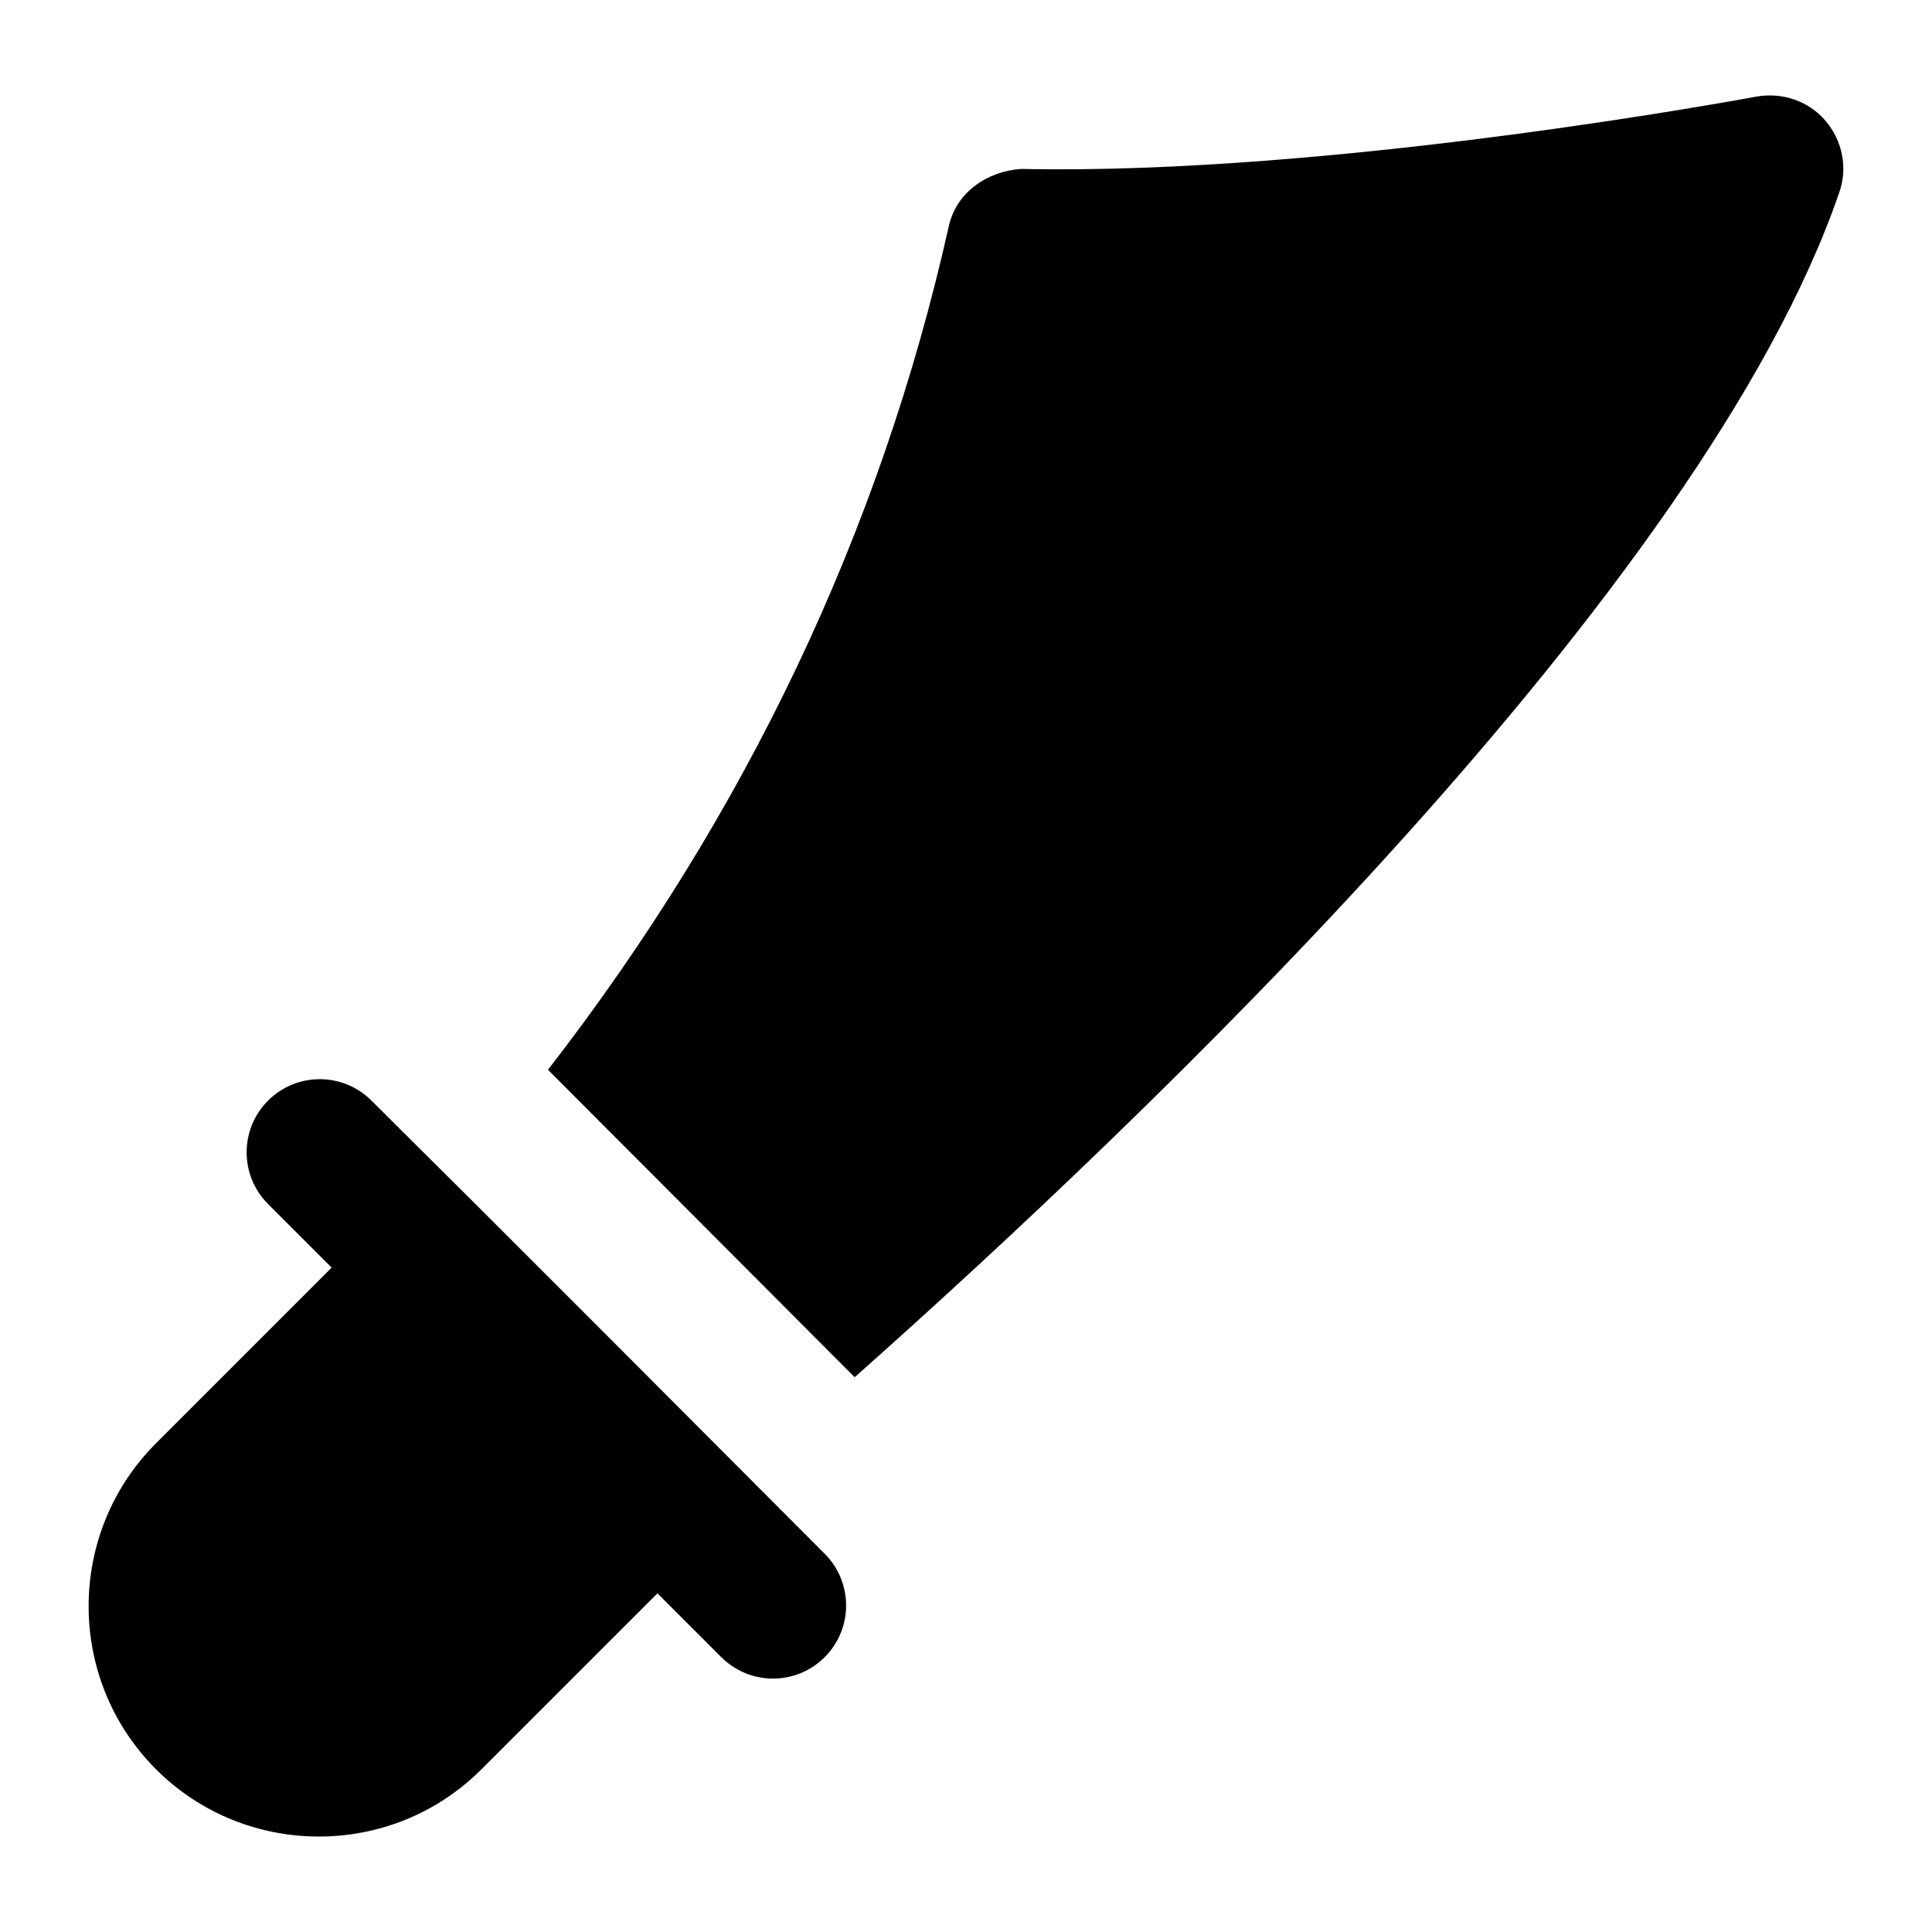
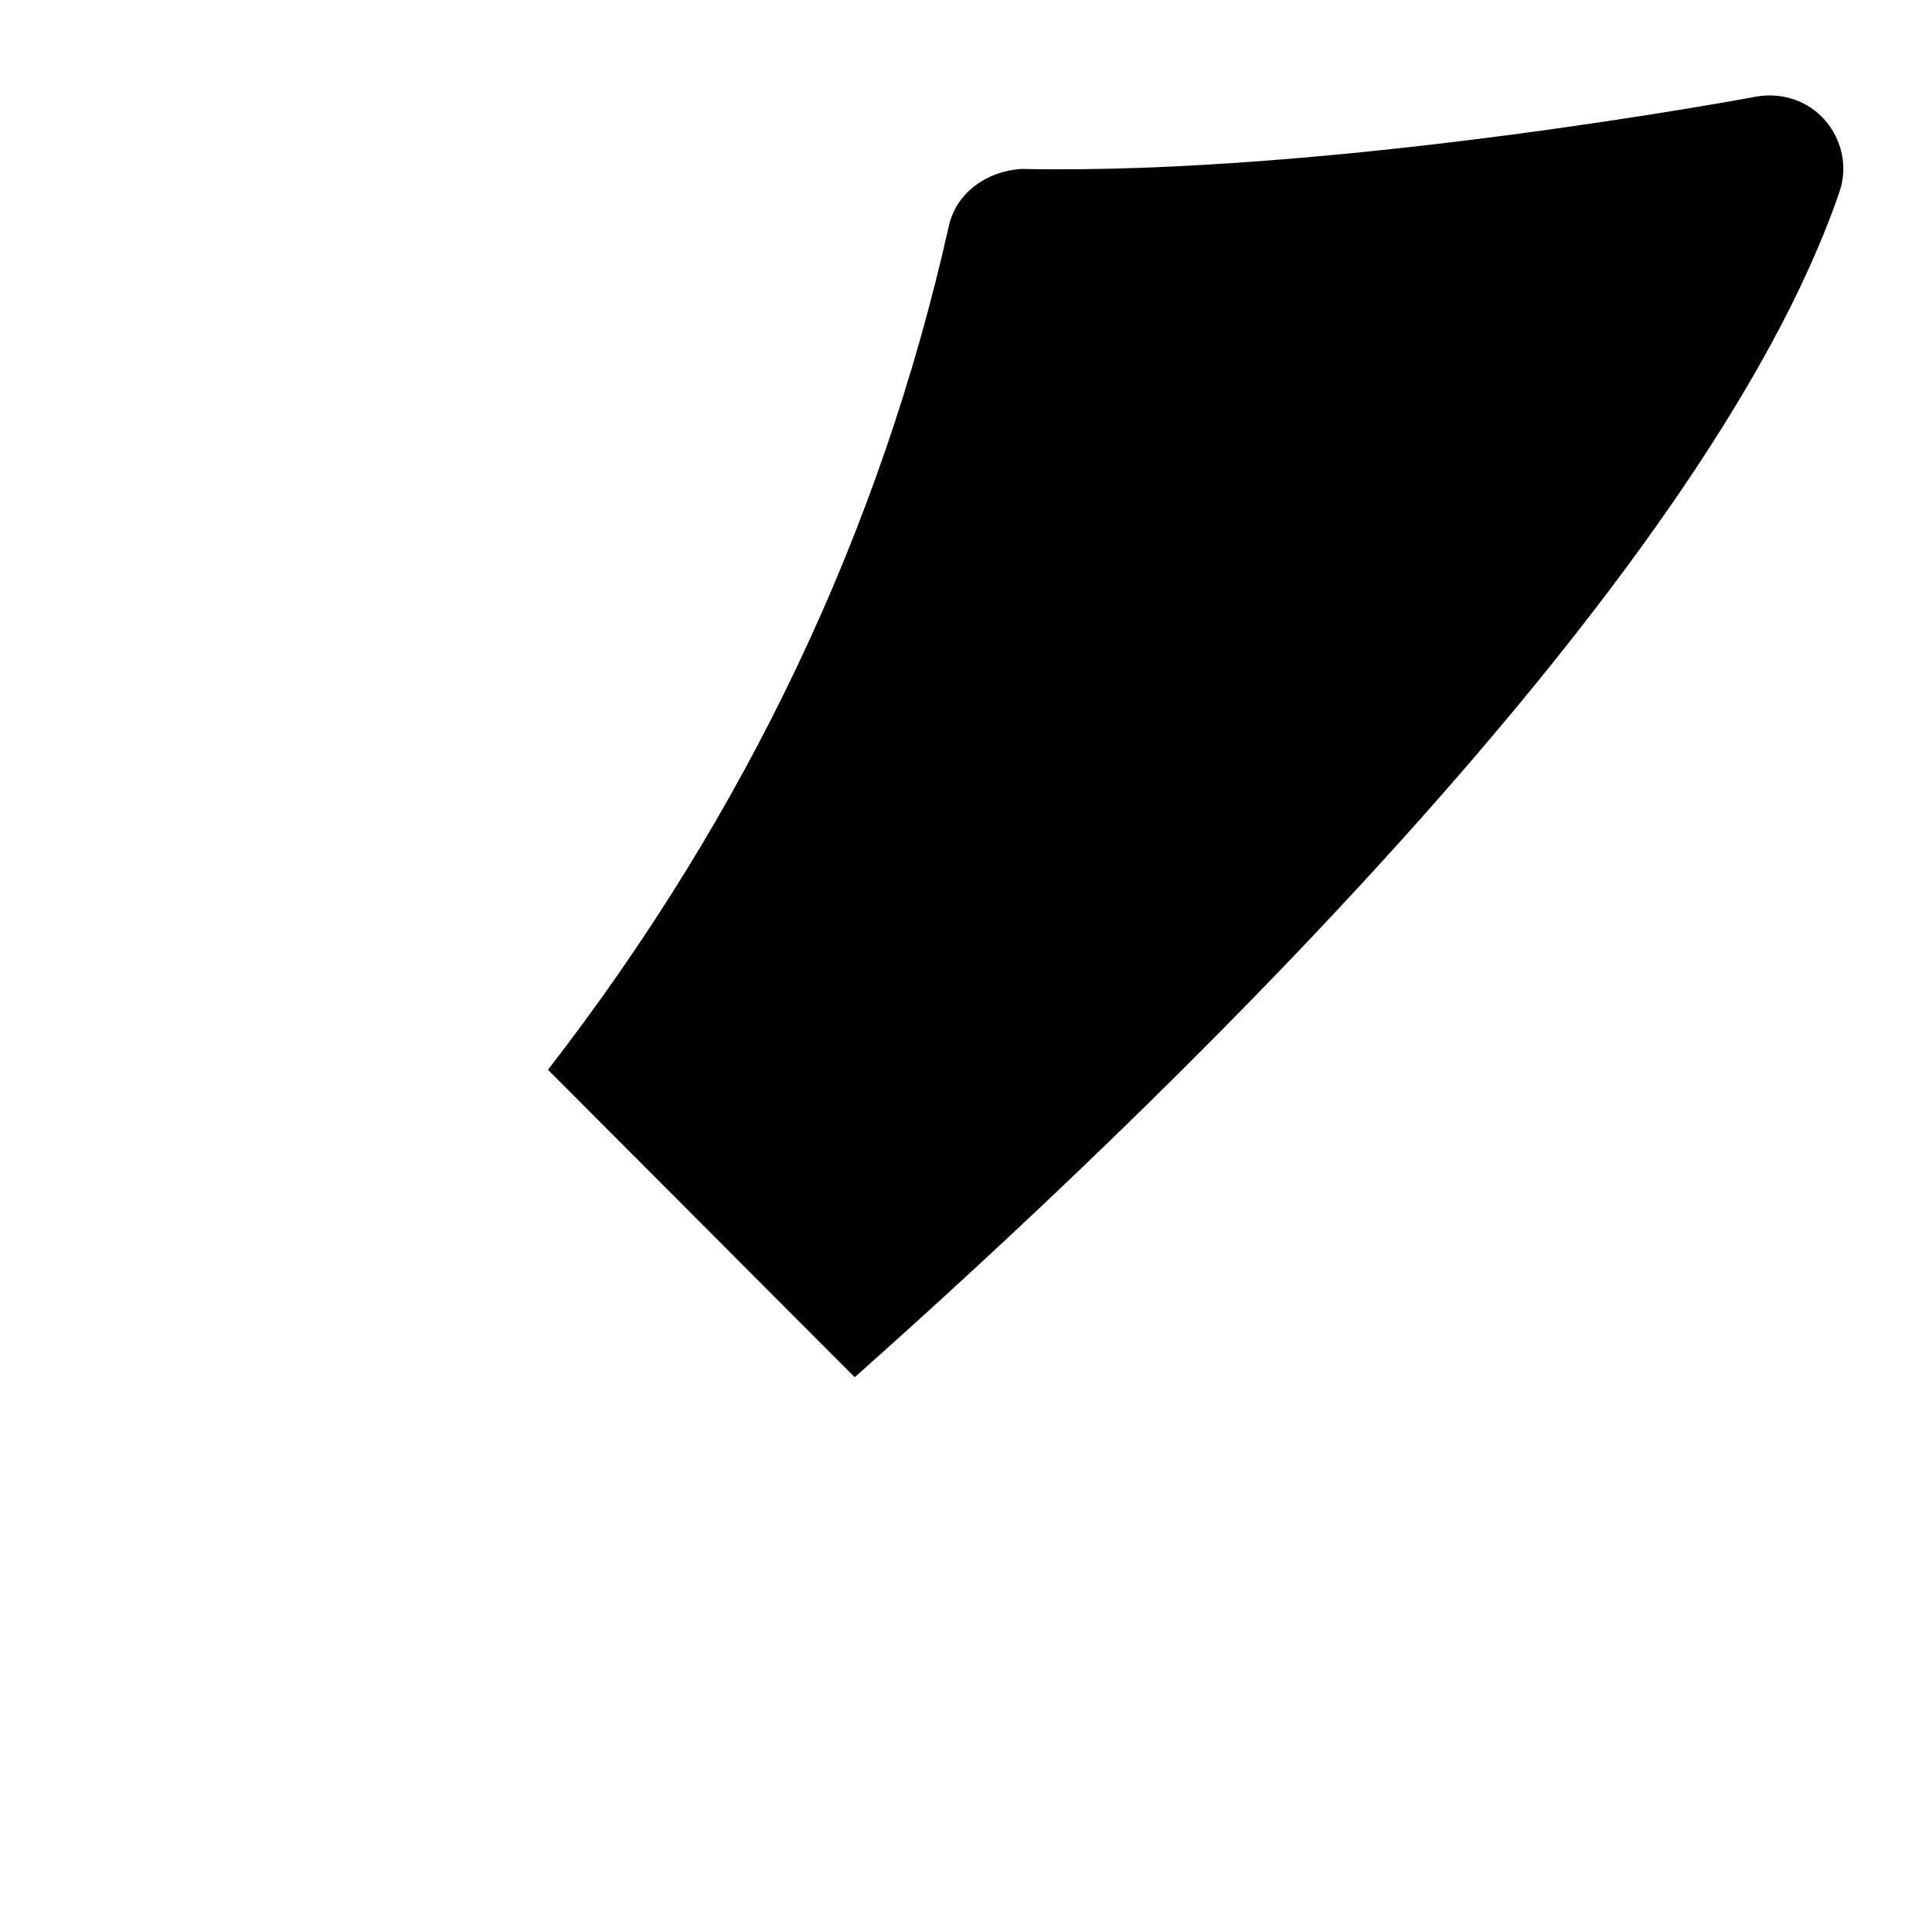
<svg xmlns="http://www.w3.org/2000/svg" fill="#000000" width="800px" height="800px" version="1.1" viewBox="144 144 512 512">
  <g>
    <path d="m627.75 175.98c-4.457-5.231-11.434-7.559-18.215-6.394-1.164 0.195-111.62 20.93-194.94 19.184-8.914 0.582-17.25 6.199-19.184 15.309-18.023 80.414-53.48 155.41-106.19 223.42l81.191 81.387h0.195c76.539-68.016 224.97-209.27 260.82-313.91 2.332-6.59 0.781-13.758-3.676-18.988z" />
-     <path d="m271.59 612.89 46.645-46.641 16.914 16.914c7.57 7.57 19.832 7.57 27.402 0 7.57-7.57 7.57-19.832 0-27.402-111-111.35-98.605-98.594-120.11-120.09-7.57-7.57-19.832-7.57-27.402 0-7.57 7.57-7.57 19.832 0 27.402l16.855 16.855-46.535 46.539c-23.832 23.832-23.832 62.59 0 86.422 23.57 23.57 62.285 23.938 86.227-0.004z" />
  </g>
</svg>